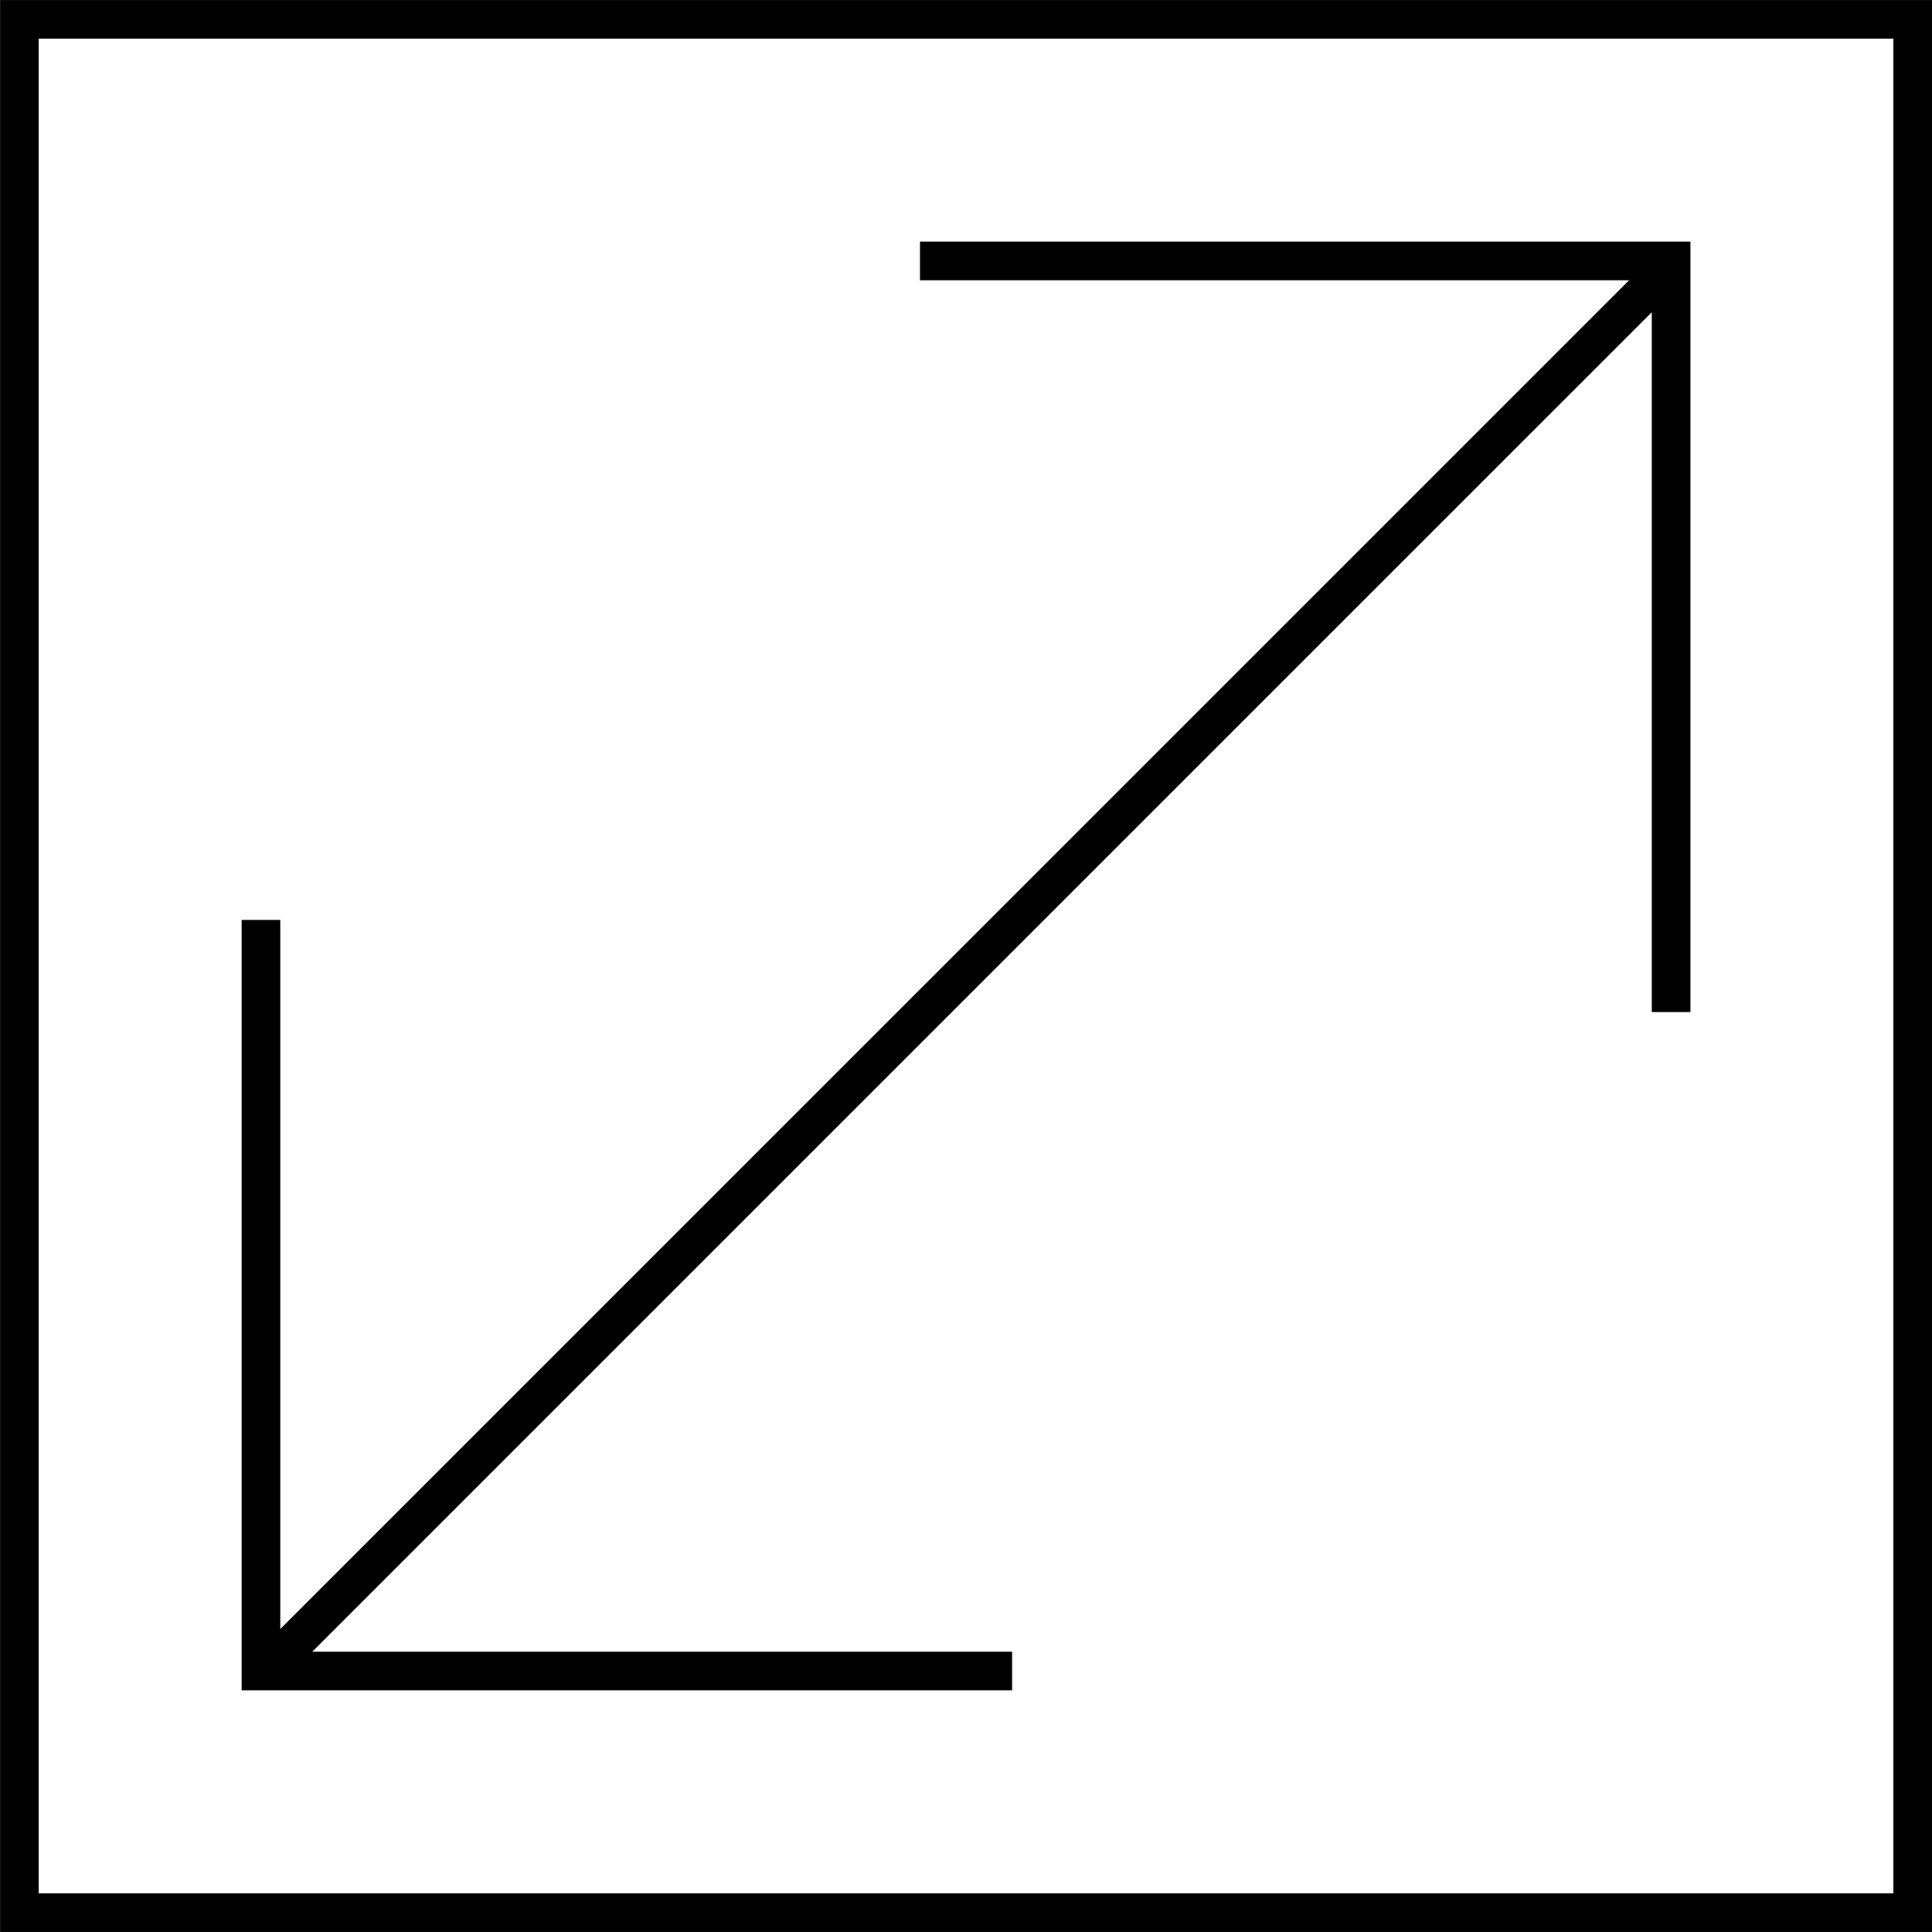
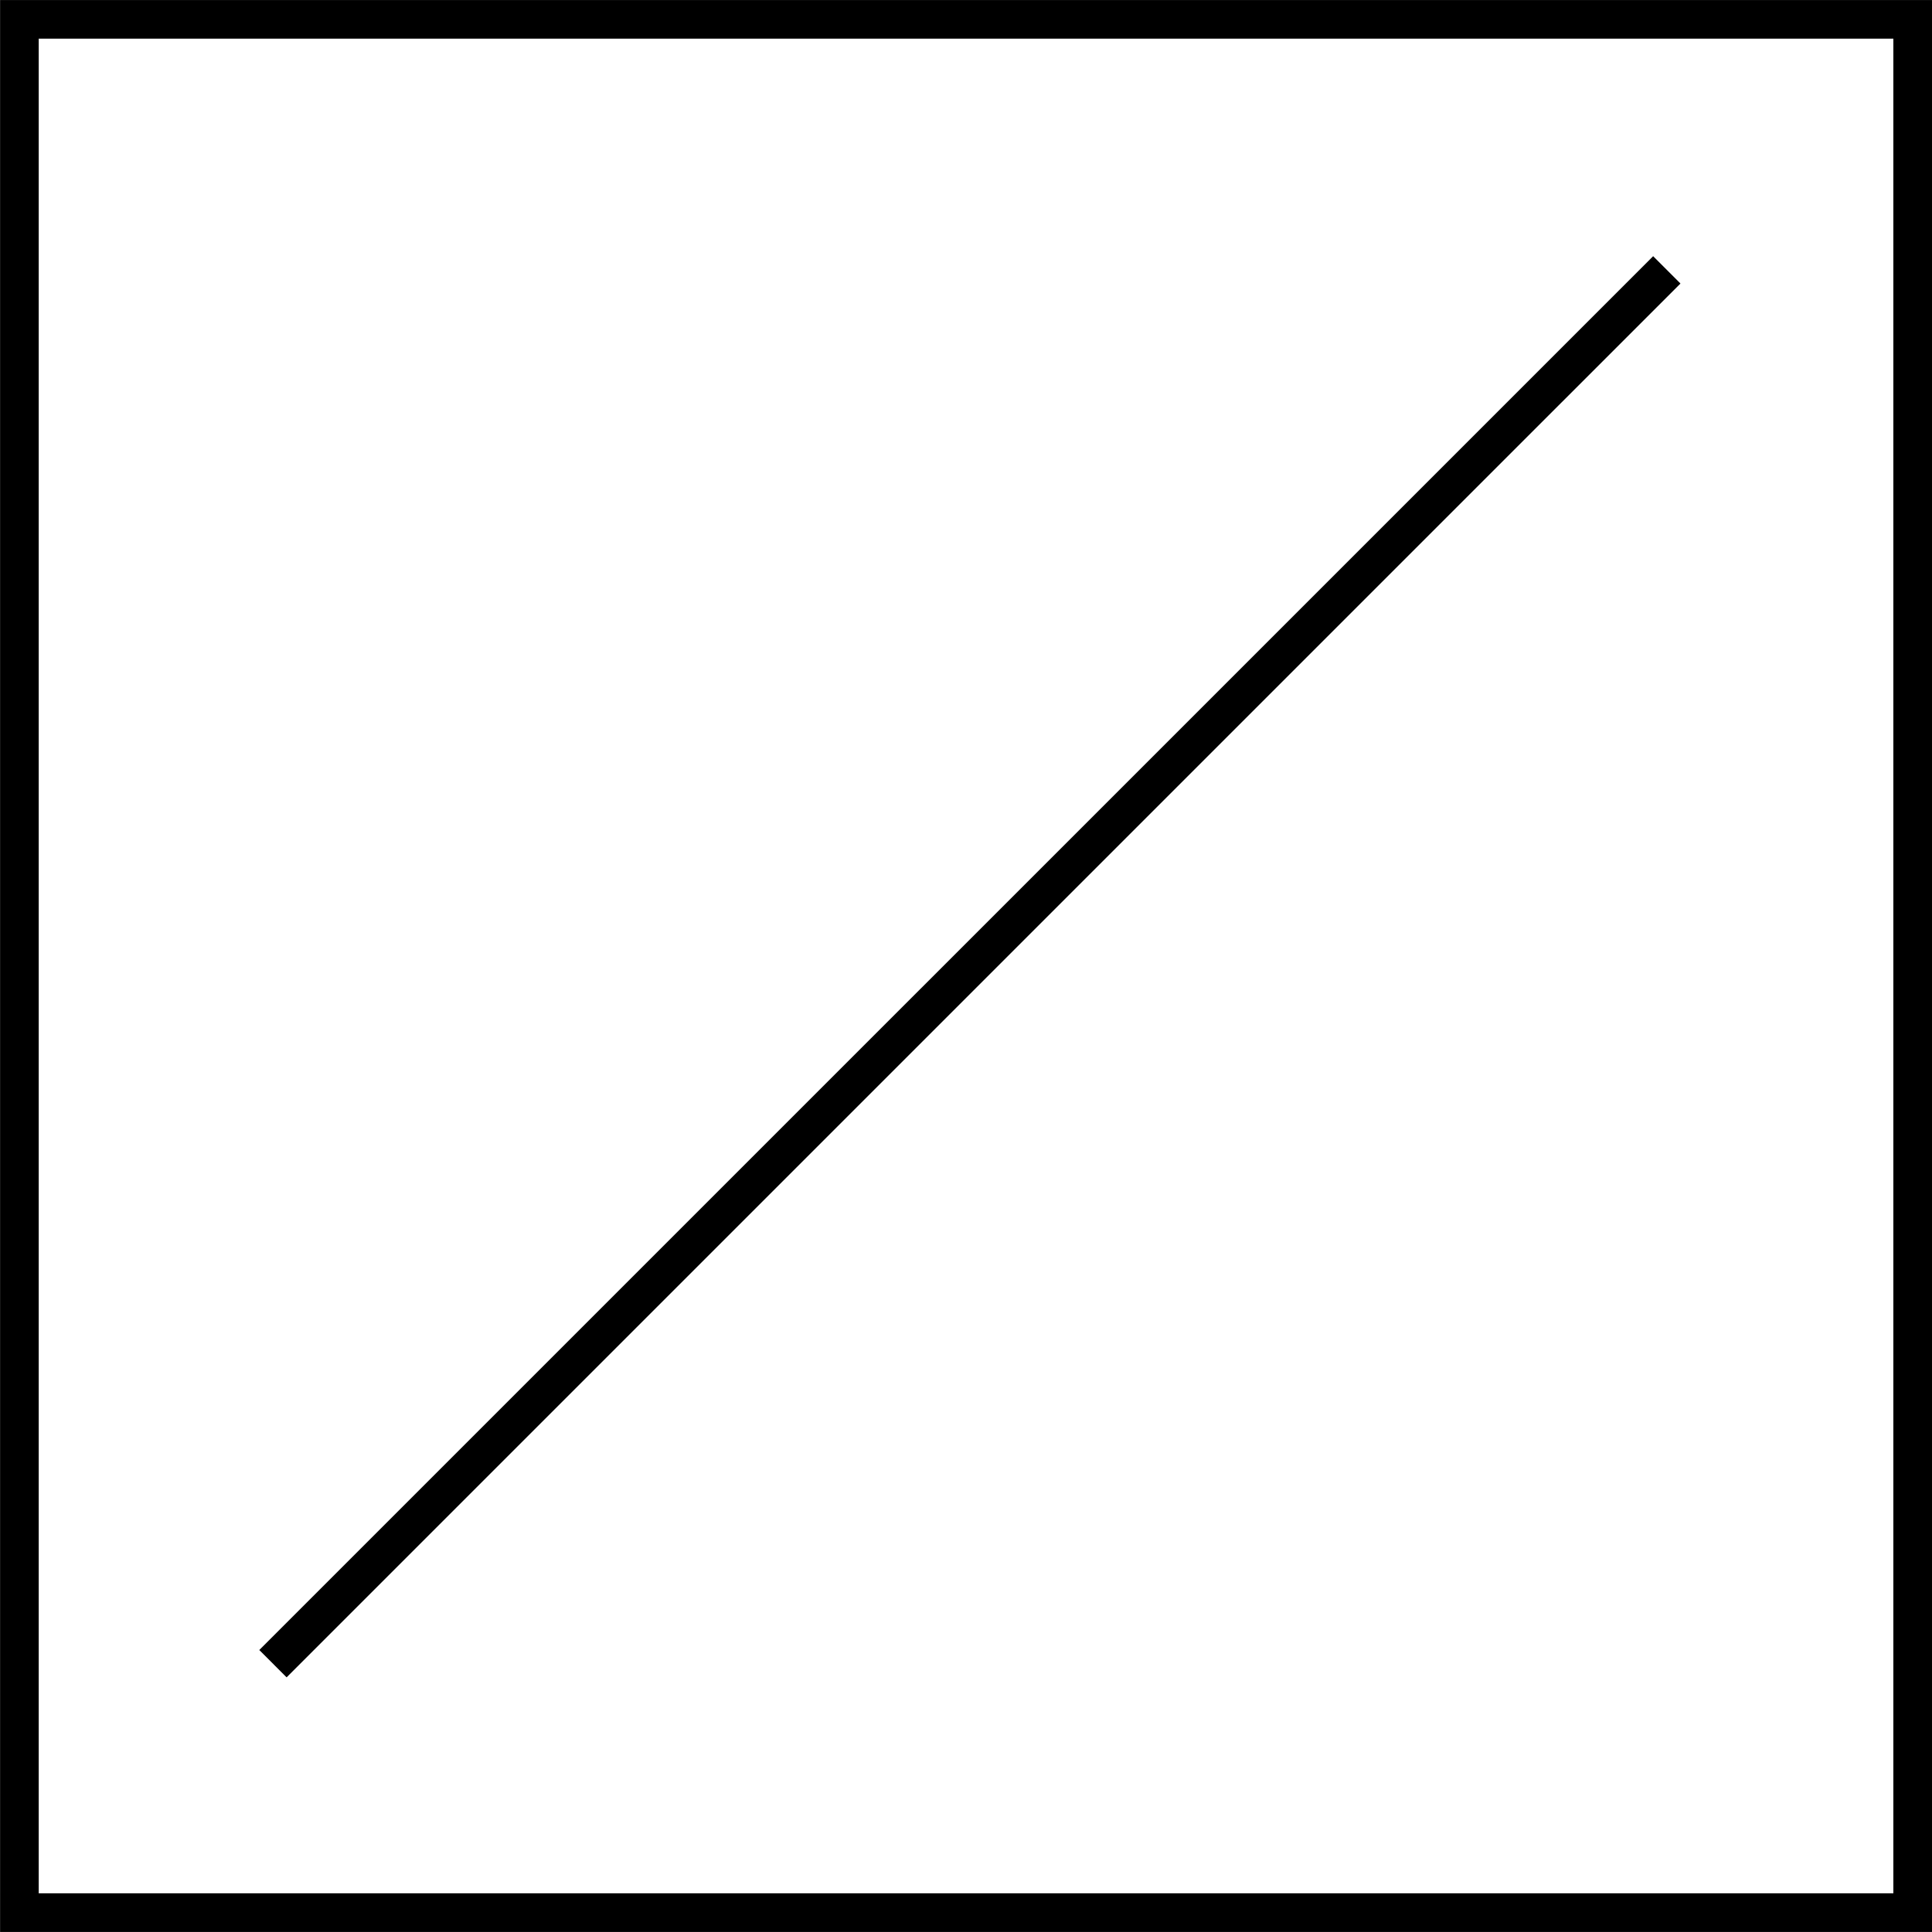
<svg xmlns="http://www.w3.org/2000/svg" width="50" height="50" viewBox="0 0 50 50" fill="none">
  <path d="M49.5 0.501H0.502V49.499H49.5V0.501Z" stroke="black" />
-   <path d="M6.754 23.808V43.246H26.193" stroke="black" />
-   <path d="M43.248 26.192V6.753H23.809" stroke="black" />
  <path d="M43.137 6.984L7.064 43.056" stroke="black" />
</svg>